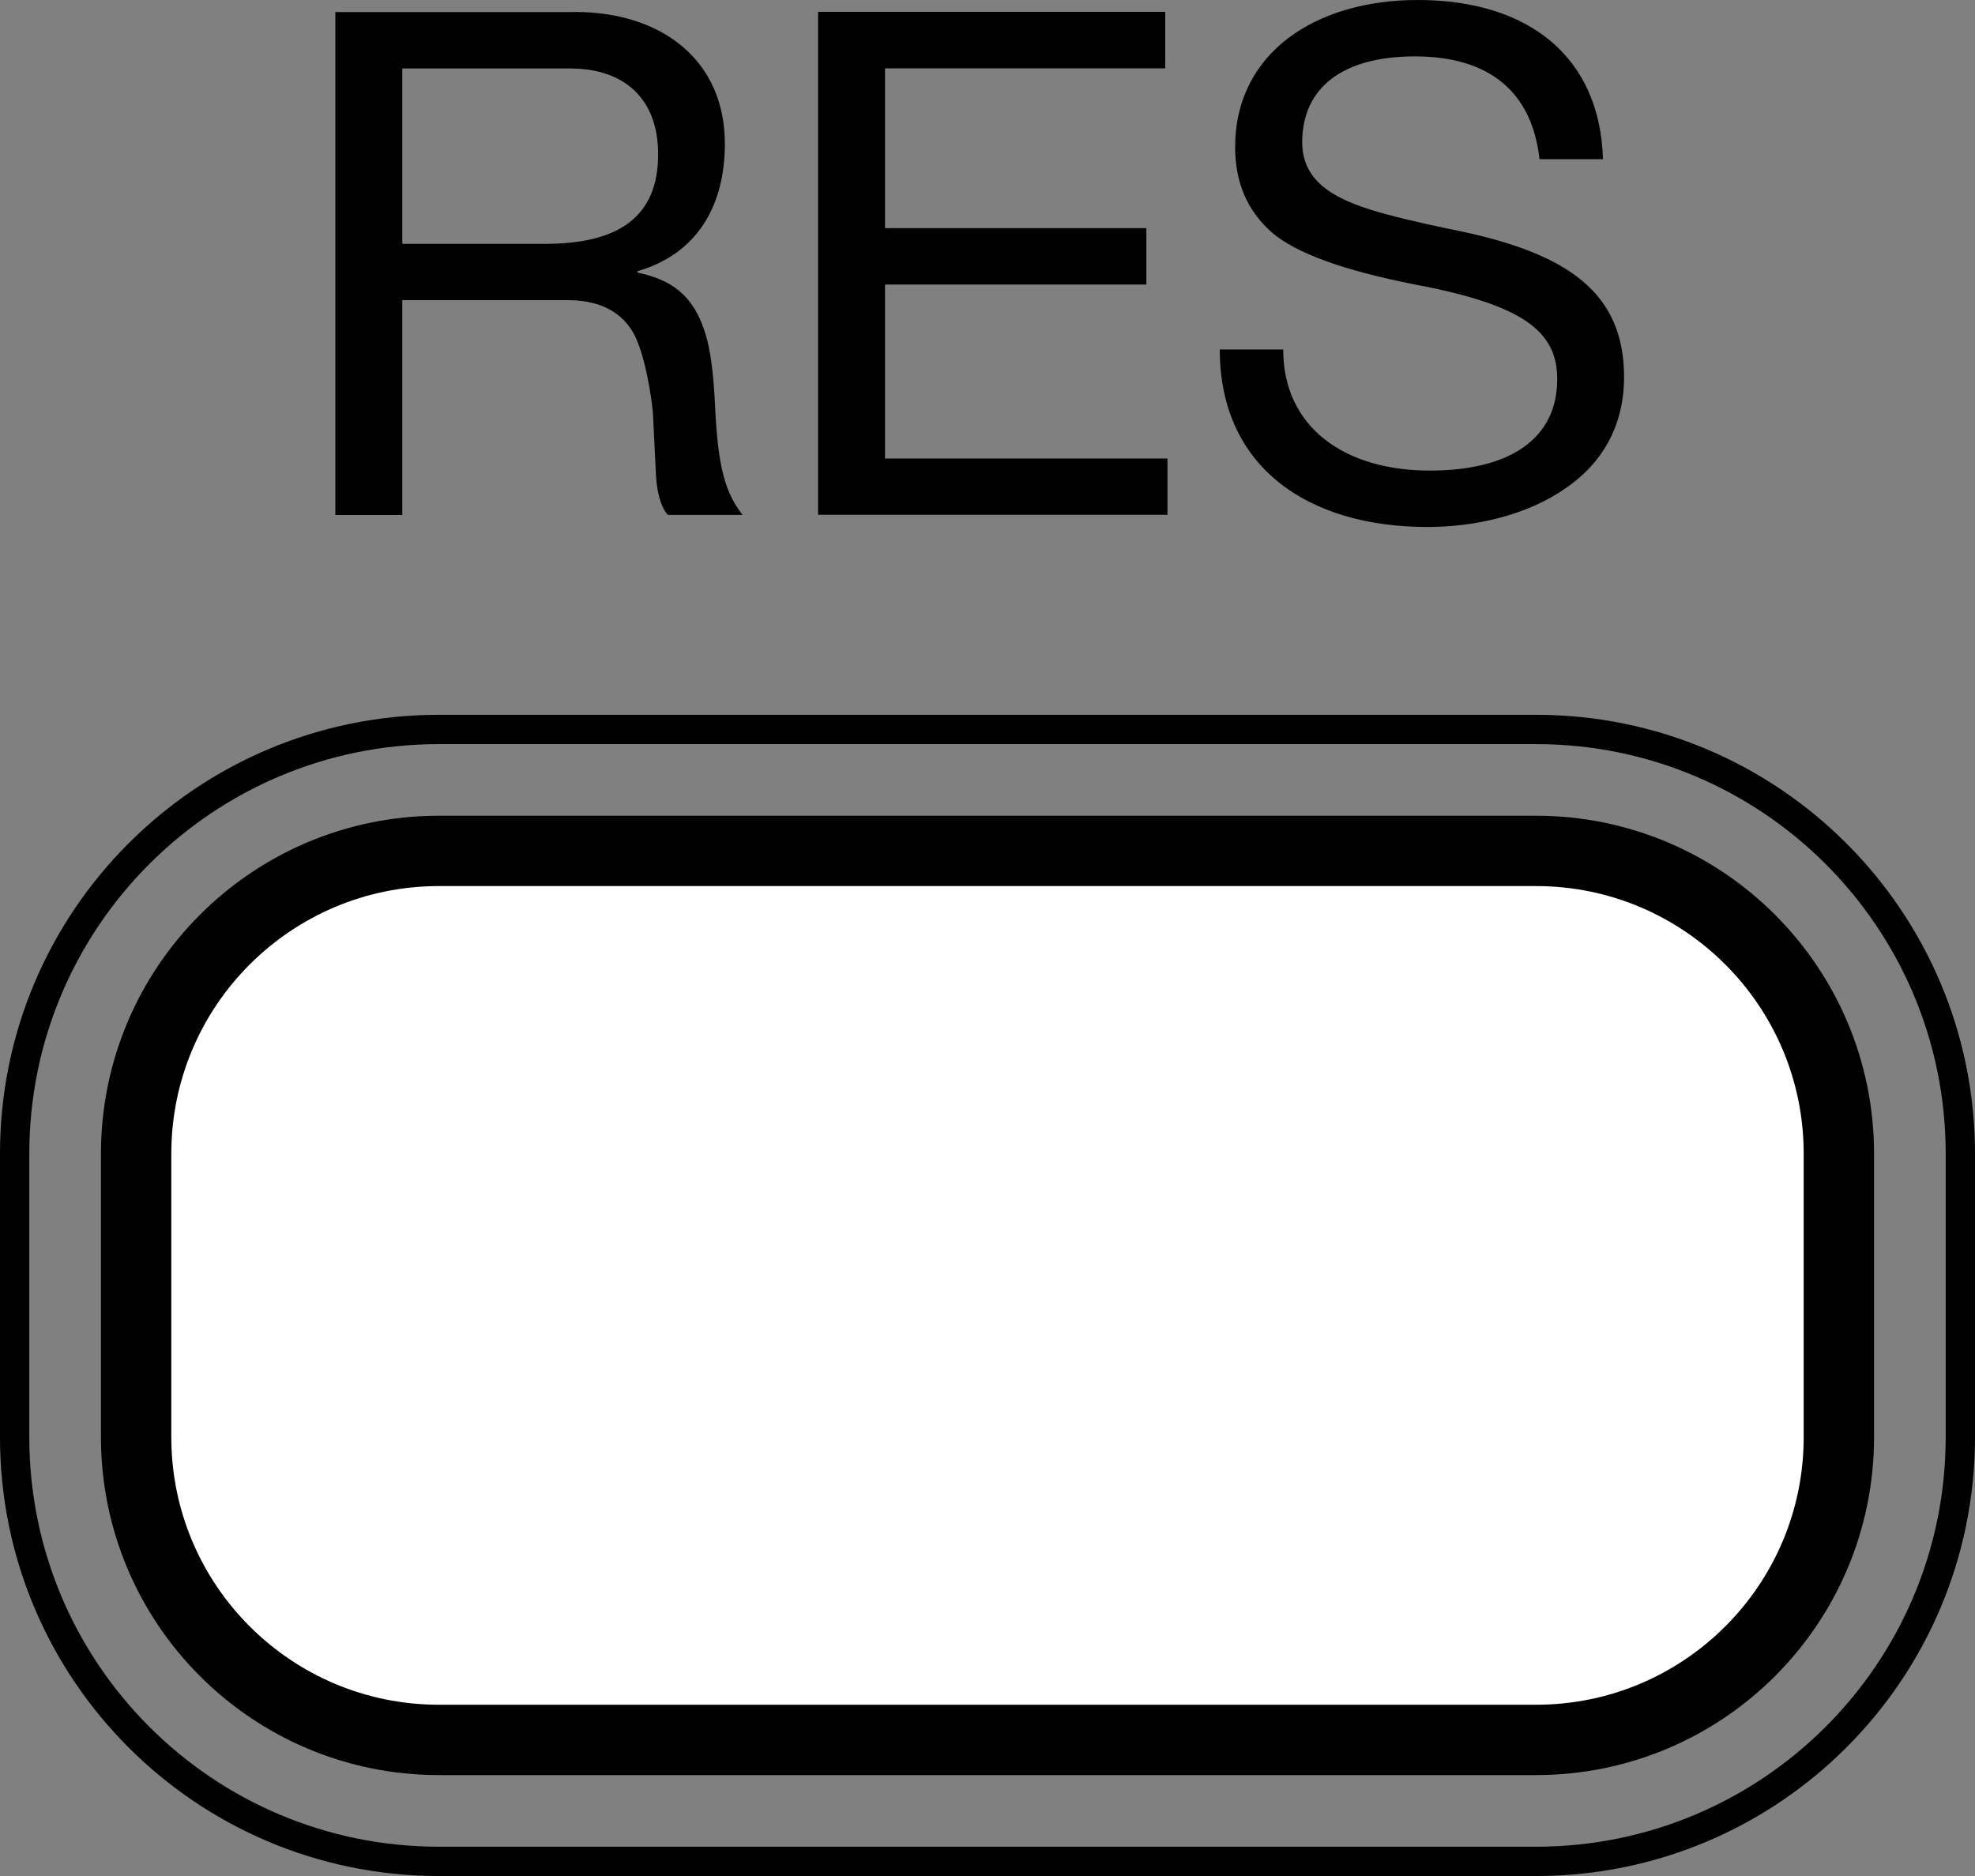
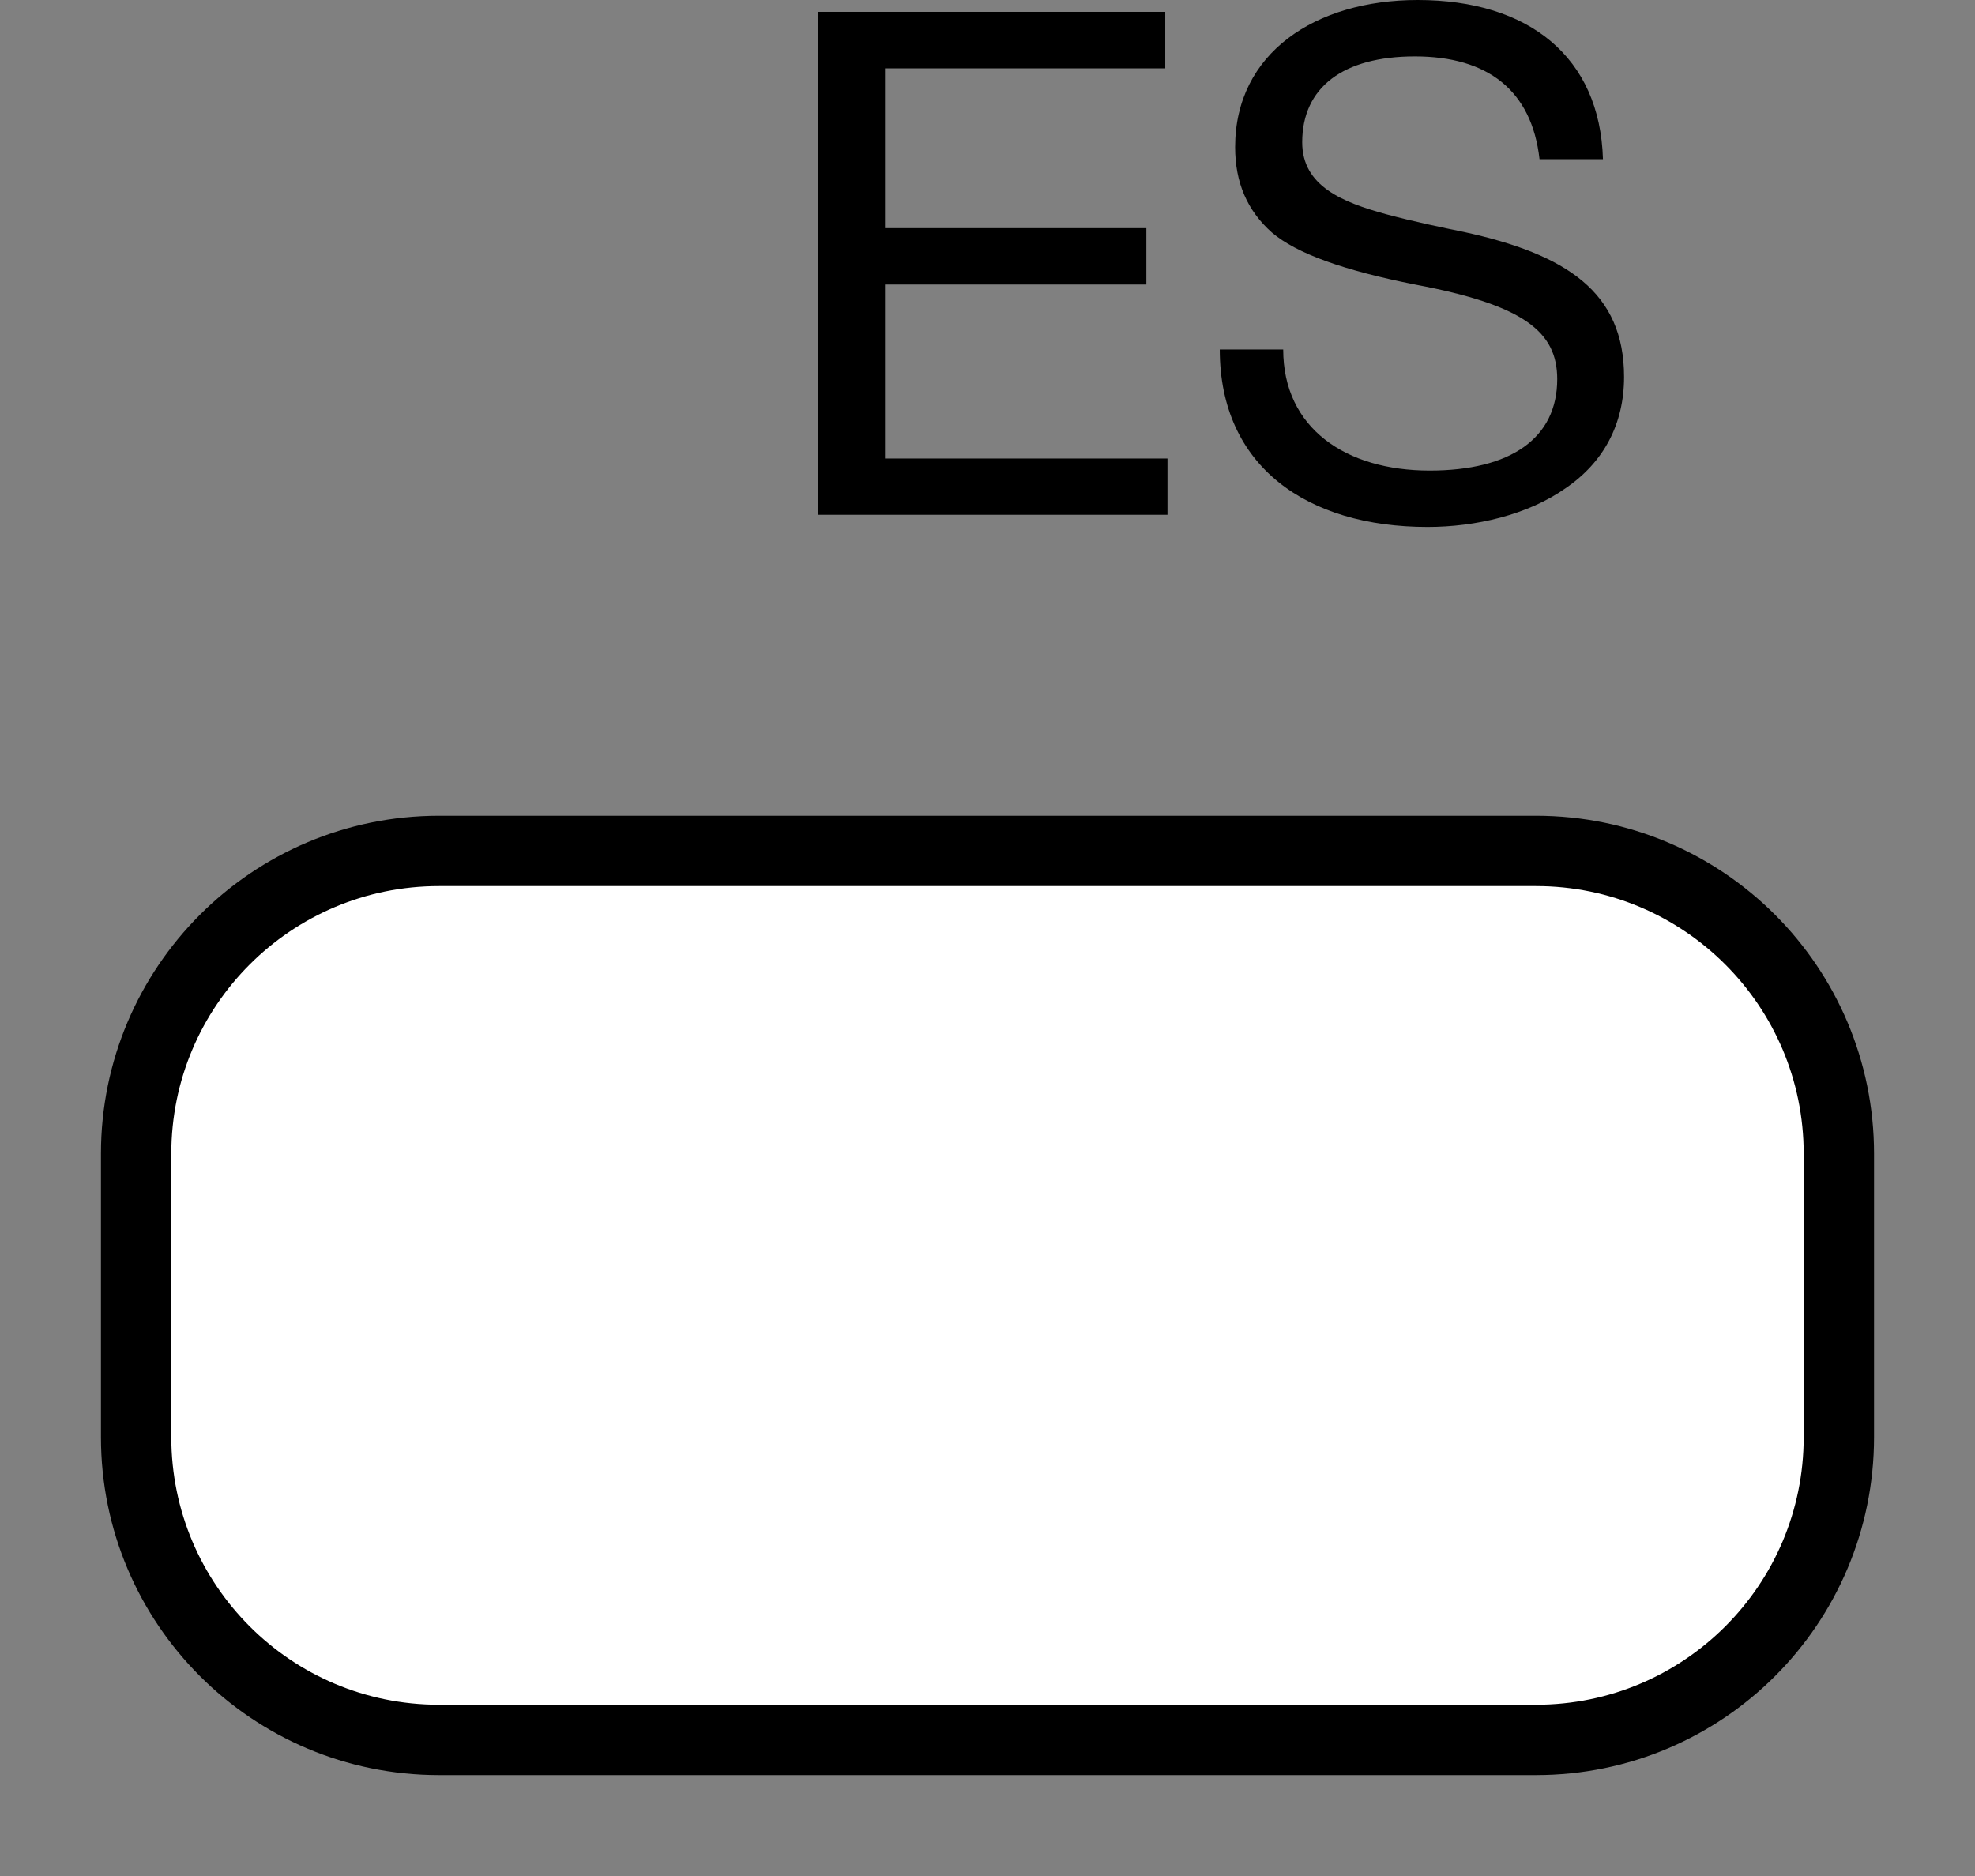
<svg xmlns="http://www.w3.org/2000/svg" version="1.1" x="0px" y="0px" width="16.844px" height="16.002px" viewBox="0 0 16.844 16.002" style="enable-background:new 0 0 16.844 16.002;" xml:space="preserve">
  <rect x="0" y="0" width="16.844" height="16.002" fill="#808080" stroke="none" />
  <g id="_x31_">
    <path style="fill:#FFFFFF;stroke:#000000;stroke-width:0.6;stroke-linecap:round;stroke-linejoin:round;stroke-miterlimit:10;" d="   M3.744,14.841c-1.427,0-2.583-1.156-2.583-2.583V9.841c0-1.426,1.156-2.583,2.583-2.583H13.1c1.427,0,2.583,1.157,2.583,2.583   v2.417c0,1.427-1.156,2.583-2.583,2.583H3.744z" />
-     <path style="fill:none;stroke:#000000;stroke-width:0.25;stroke-linecap:round;stroke-linejoin:round;stroke-miterlimit:10;" d="   M3.744,15.877c-1.999,0-3.619-1.62-3.619-3.619V9.841c0-1.999,1.62-3.619,3.619-3.619H13.1c1.999,0,3.619,1.621,3.619,3.619v2.417   c0,1.999-1.62,3.619-3.619,3.619H3.744z" />
  </g>
  <g id="_x32_">
    <g>
      <g>
-         <path d="M4.903,0.102c0.738,0,1.279,0.409,1.279,1.124c0,0.541-0.246,0.943-0.745,1.087v0.012     C5.72,2.385,5.912,2.511,6.015,2.842c0.048,0.15,0.072,0.372,0.084,0.63C6.123,3.978,6.183,4.2,6.333,4.392H5.696     C5.624,4.314,5.601,4.158,5.595,4.062L5.57,3.551c0-0.054-0.042-0.408-0.133-0.636C5.348,2.686,5.144,2.56,4.843,2.56H3.431     v1.833H2.86v-4.29H4.903z M4.646,2.08c0.63,0,0.967-0.229,0.967-0.764c0-0.469-0.283-0.732-0.751-0.732H3.431V2.08H4.646z" />
        <path d="M9.938,0.102v0.481H7.548v1.363h2.229v0.481H7.548v1.484h2.409v0.48h-2.98v-4.29H9.938z" />
        <path d="M13.671,1.358H13.13c-0.066-0.589-0.444-0.877-1.063-0.877c-0.612,0-0.961,0.264-0.961,0.733     c0,0.373,0.343,0.511,0.715,0.613c0.246,0.066,0.486,0.115,0.661,0.151c0.883,0.192,1.369,0.516,1.369,1.237     c0,0.403-0.174,0.728-0.498,0.949c-0.325,0.229-0.77,0.331-1.178,0.331c-1.027,0-1.772-0.516-1.772-1.514h0.541     c0,0.672,0.534,1.033,1.249,1.033c0.691,0,1.088-0.276,1.088-0.78c0-0.403-0.282-0.632-1.208-0.806     c-0.612-0.121-1.015-0.265-1.226-0.445c-0.21-0.187-0.313-0.426-0.313-0.728C10.534,0.451,11.22,0,12.091,0     C13.04,0,13.646,0.487,13.671,1.358z" />
      </g>
    </g>
  </g>
</svg>